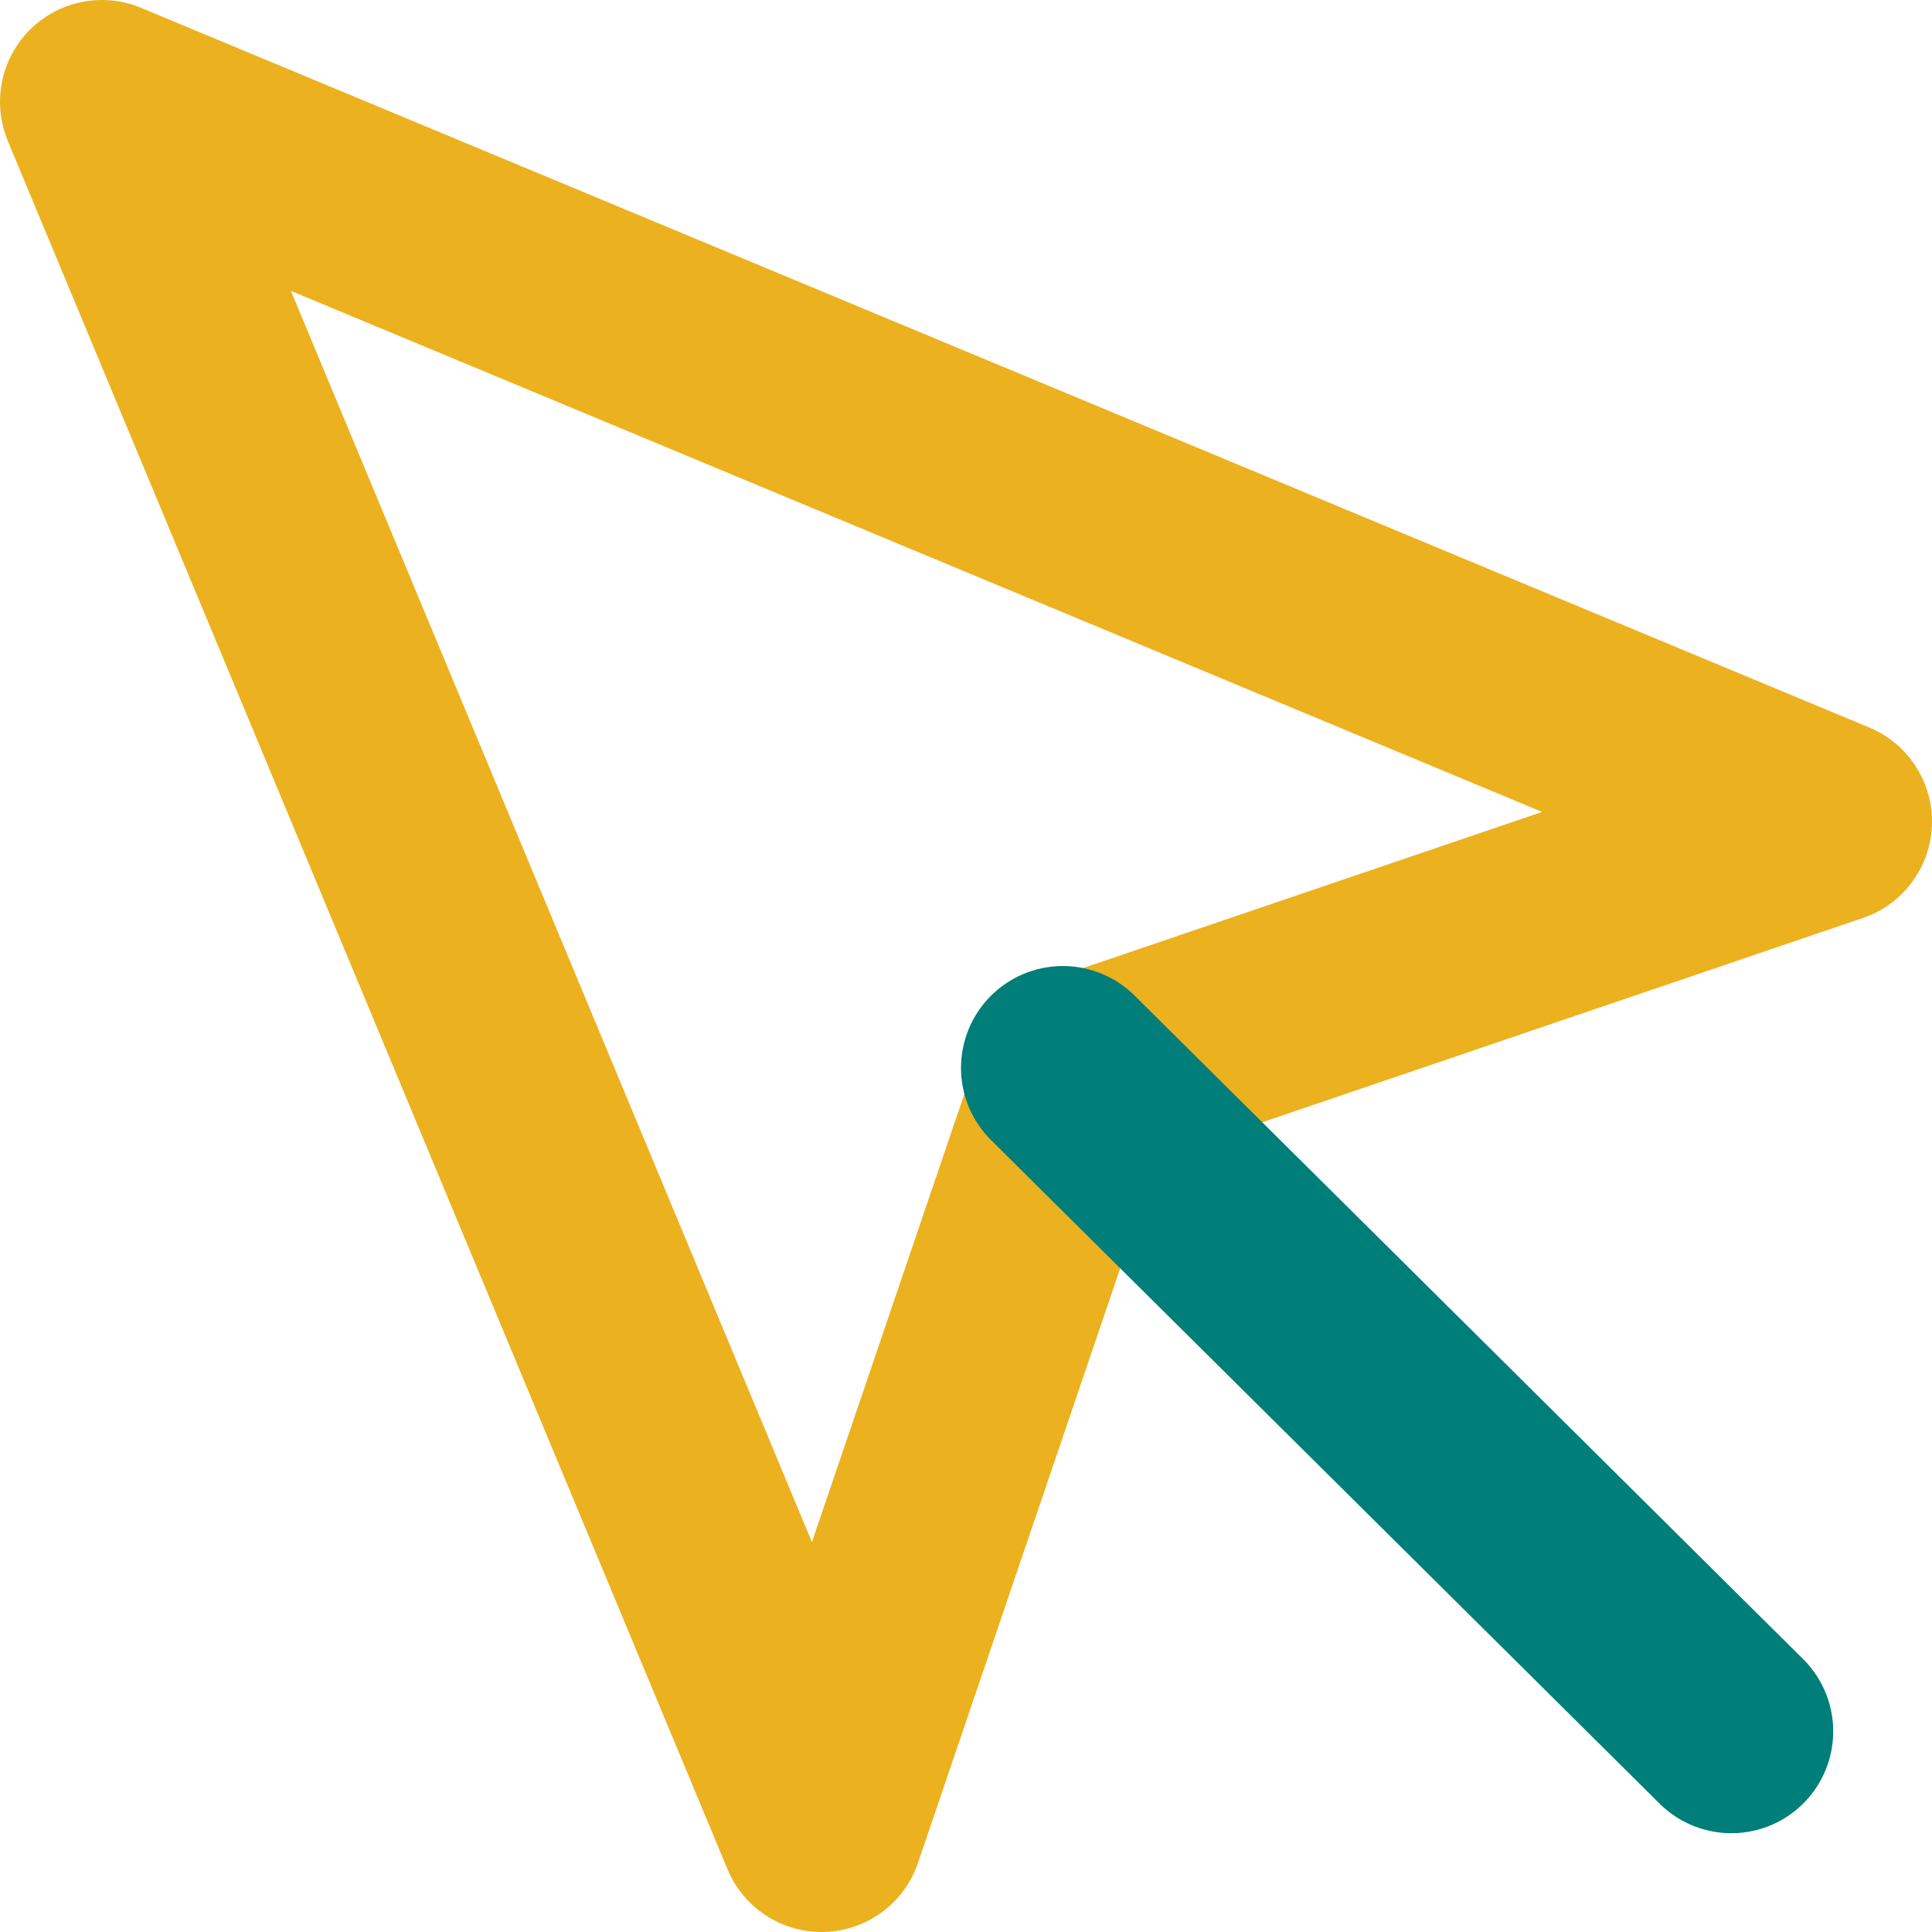
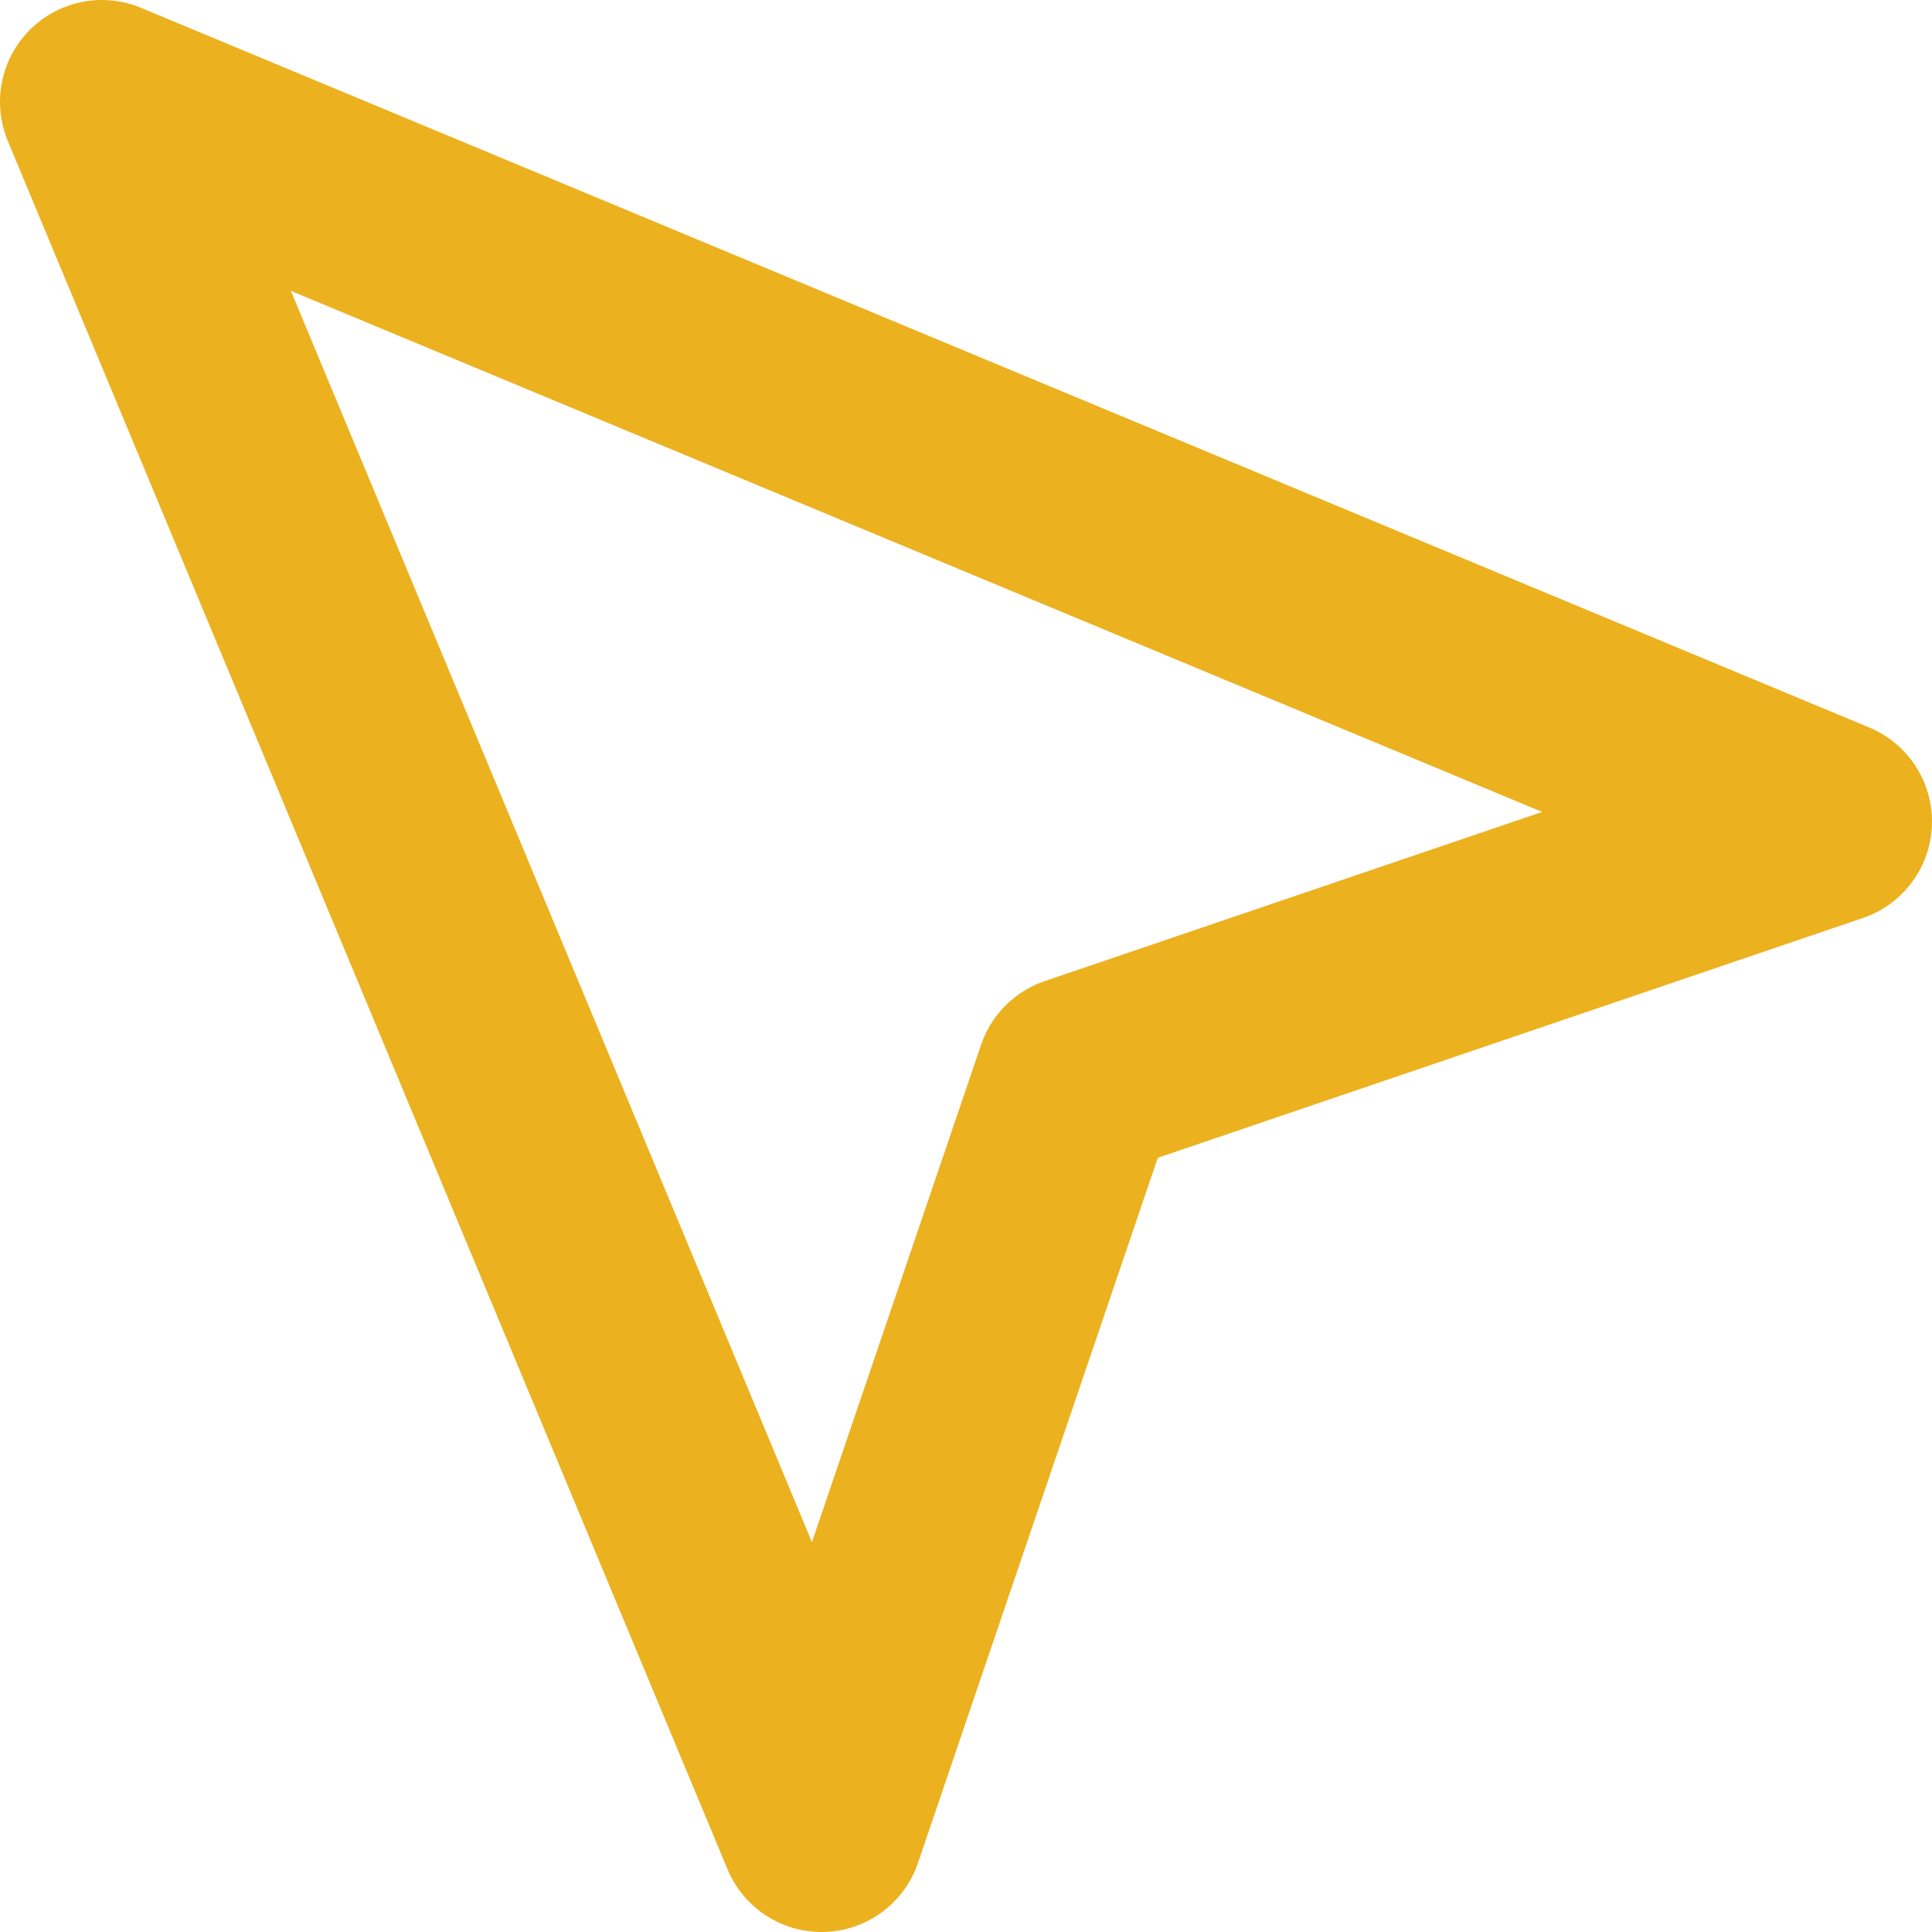
<svg xmlns="http://www.w3.org/2000/svg" width="28.455" height="28.455" viewBox="0 0 28.455 28.455">
  <g id="Icon_feather-mouse-pointer" data-name="Icon feather-mouse-pointer" transform="translate(-3 -3)">
    <path id="Caminho_26747" data-name="Caminho 26747" d="M4.5,4.5,15.1,29.955,18.87,18.87,29.955,15.1Z" fill="none" stroke="#ecb11f" stroke-linecap="round" stroke-linejoin="round" stroke-width="3" />
-     <path id="Caminho_26748" data-name="Caminho 26748" d="M18.654,18.728,28.5,28.5" fill="none" stroke="#007e7a" stroke-linecap="round" stroke-linejoin="round" stroke-width="3" />
  </g>
</svg>